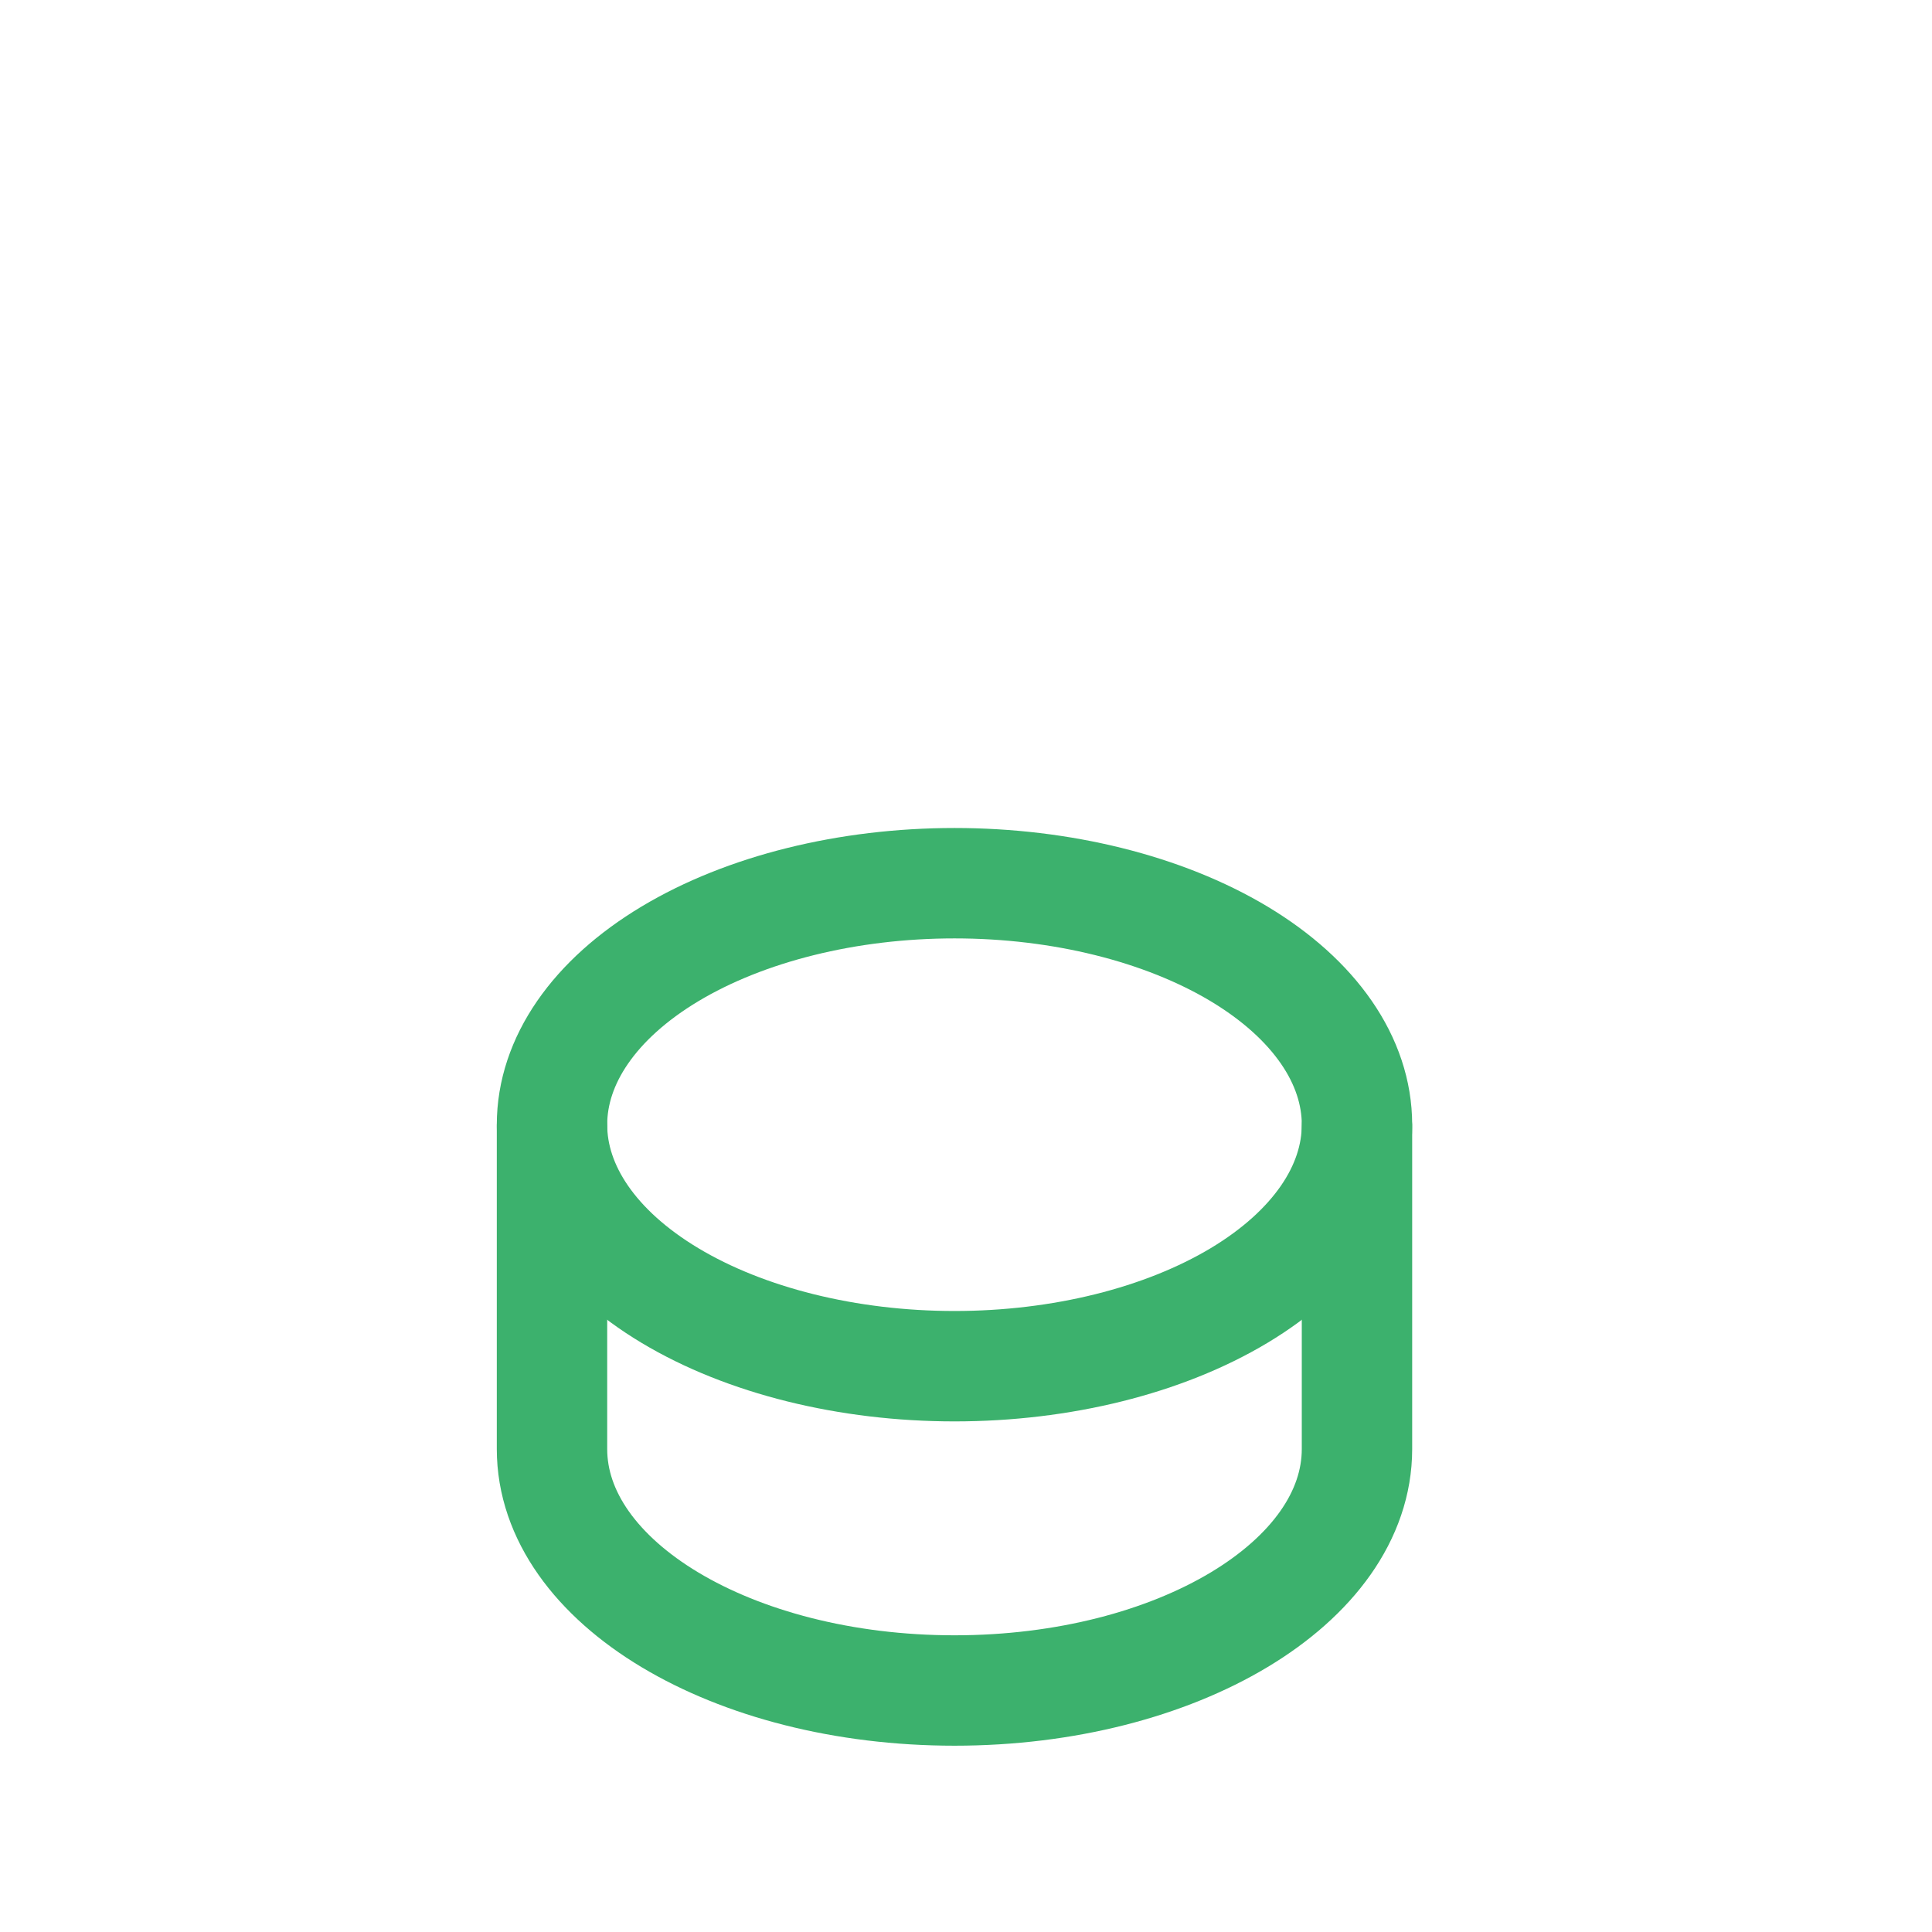
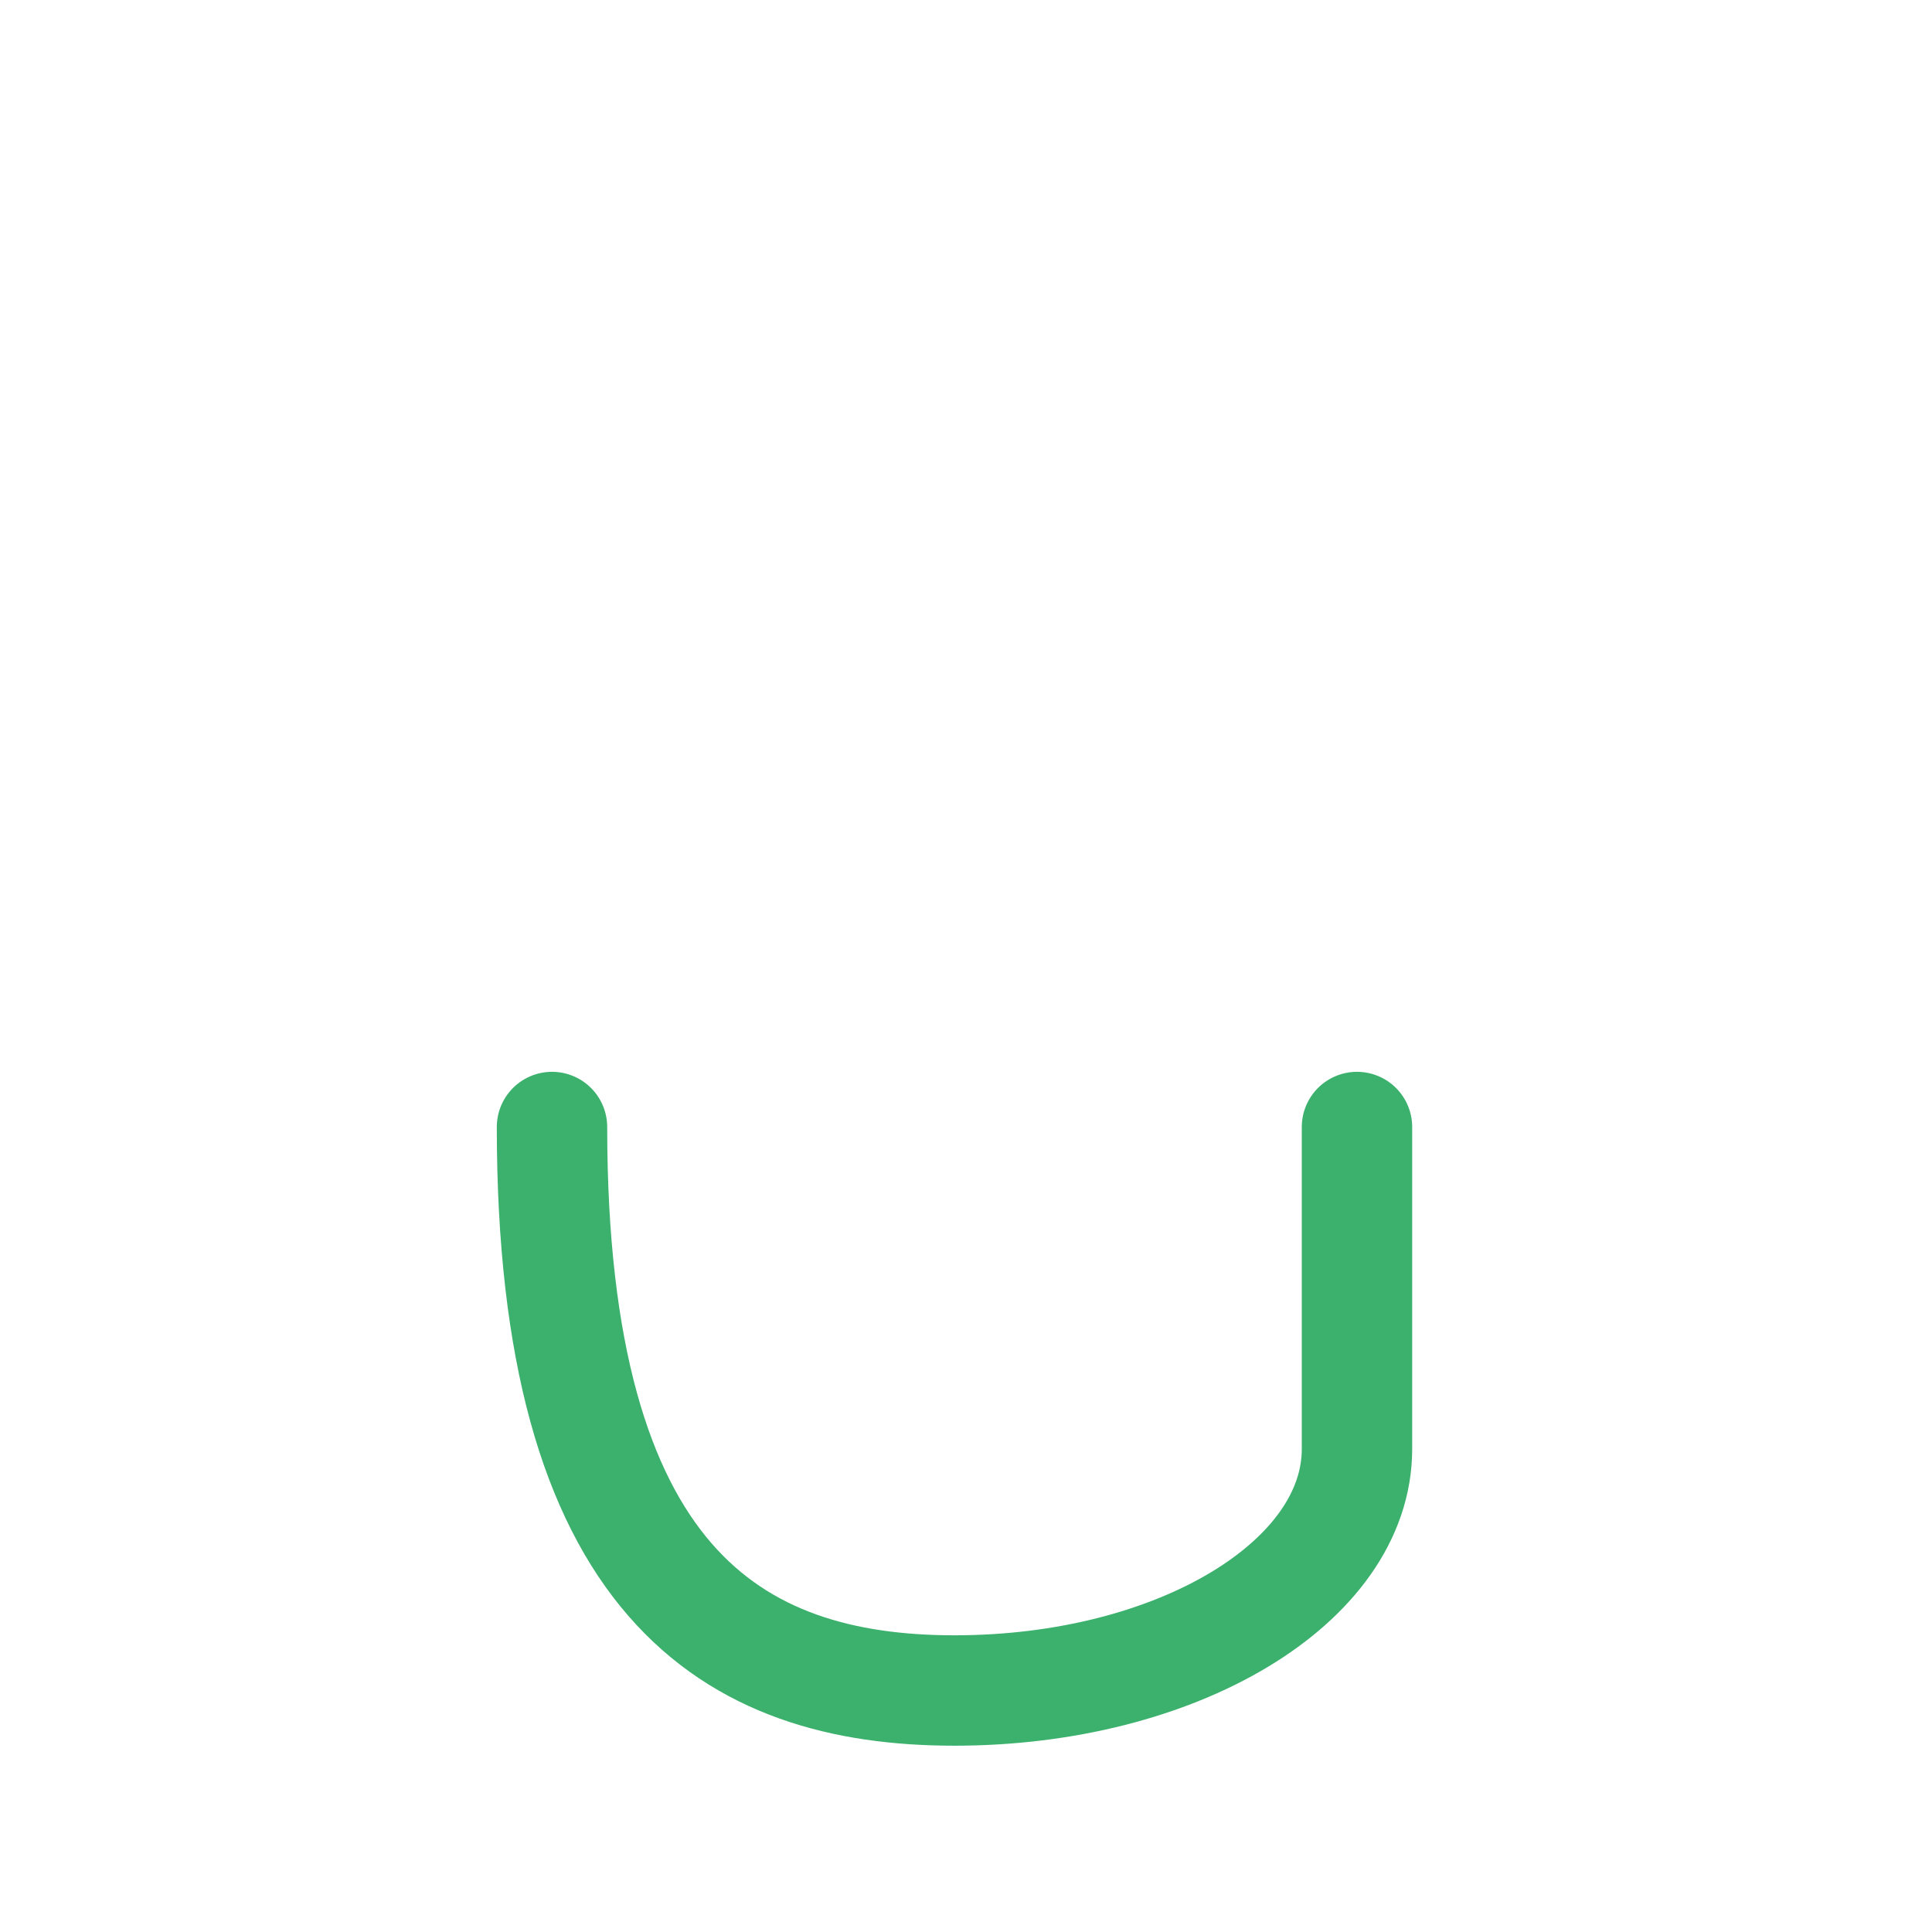
<svg xmlns="http://www.w3.org/2000/svg" width="35" height="35" viewBox="0 0 35 35" fill="none">
  <g clip-path="url(#clip0_216_407)">
-     <path d="M10 20.375C10 21.535 10.768 22.648 12.136 23.469C13.503 24.289 15.358 24.75 17.292 24.75C19.226 24.75 21.08 24.289 22.448 23.469C23.815 22.648 24.583 21.535 24.583 20.375C24.583 19.215 23.815 18.102 22.448 17.281C21.08 16.461 19.226 16 17.292 16C15.358 16 13.503 16.461 12.136 17.281C10.768 18.102 10 19.215 10 20.375Z" stroke="#3CB16D" stroke-width="2" stroke-linecap="round" stroke-linejoin="round" />
-     <path d="M10 20.417V26.25C10 28.667 13.265 30.625 17.292 30.625C21.318 30.625 24.583 28.667 24.583 26.25V20.417" stroke="#3CB16D" stroke-width="2" stroke-linecap="round" stroke-linejoin="round" />
+     <path d="M10 20.417C10 28.667 13.265 30.625 17.292 30.625C21.318 30.625 24.583 28.667 24.583 26.25V20.417" stroke="#3CB16D" stroke-width="2" stroke-linecap="round" stroke-linejoin="round" />
  </g>
  <defs>
    <clipPath id="clip0_216_407">
      <rect width="35" height="35" fill="white" />
    </clipPath>
  </defs>
</svg>